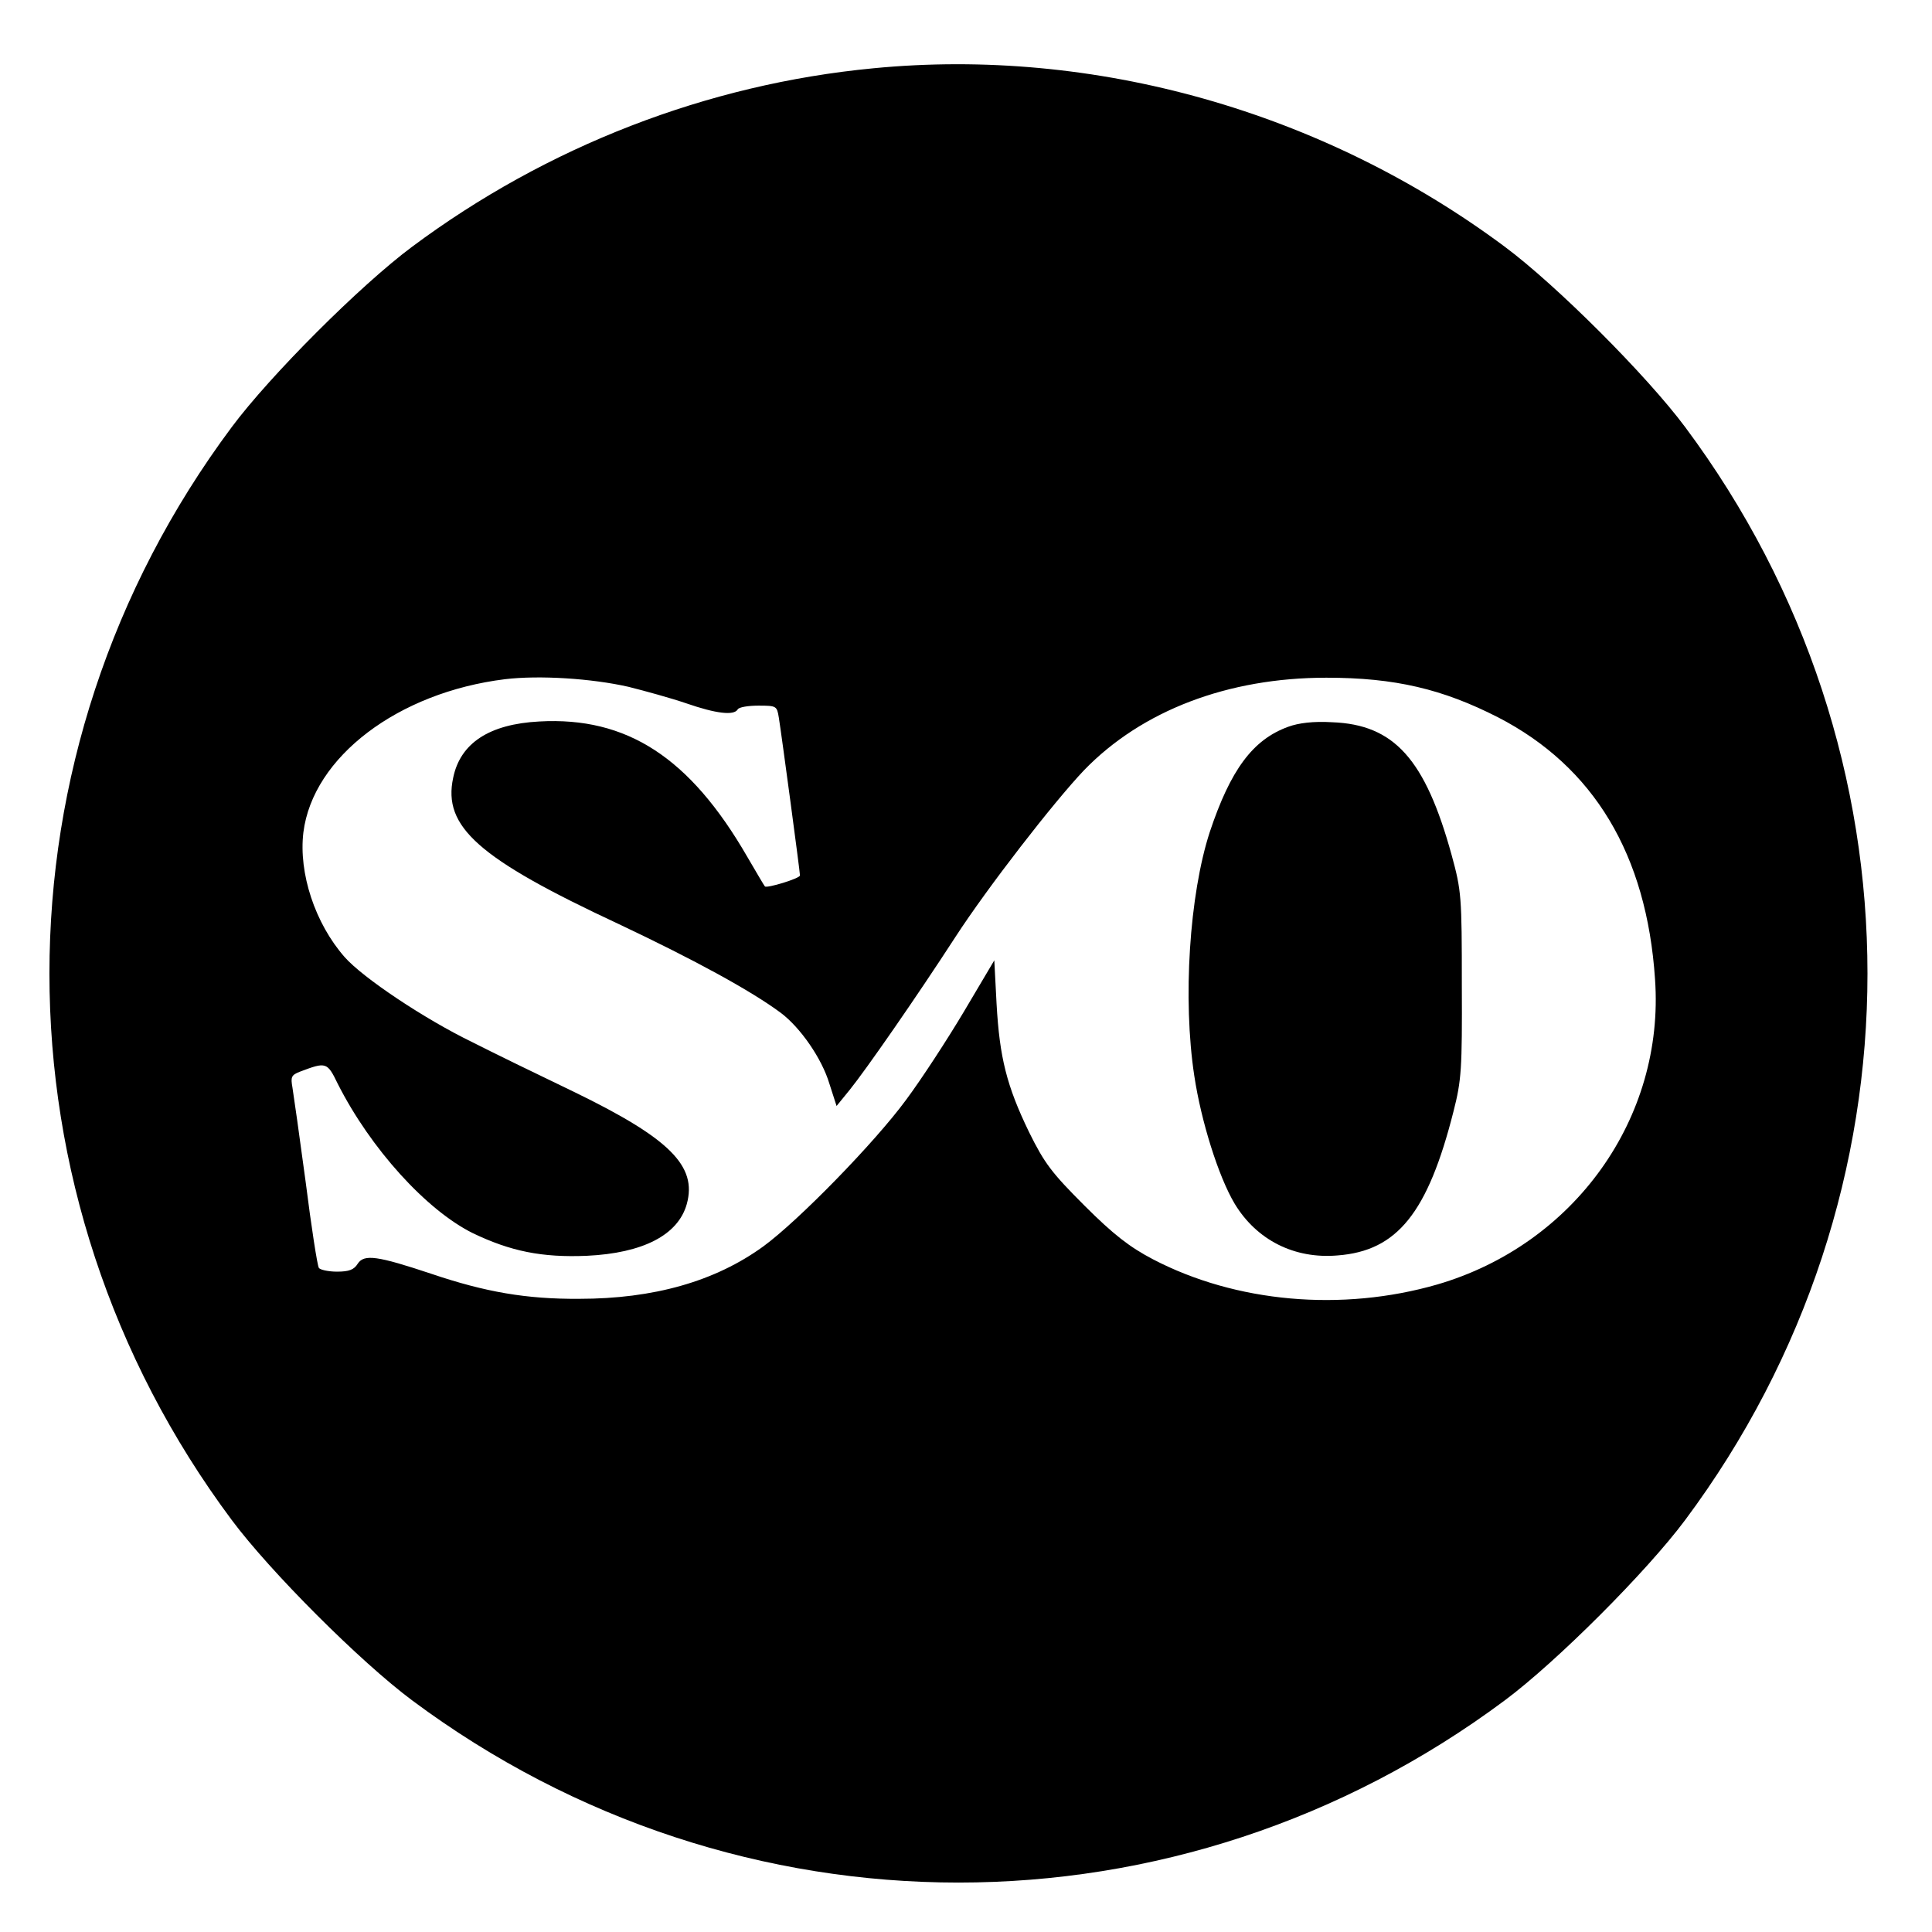
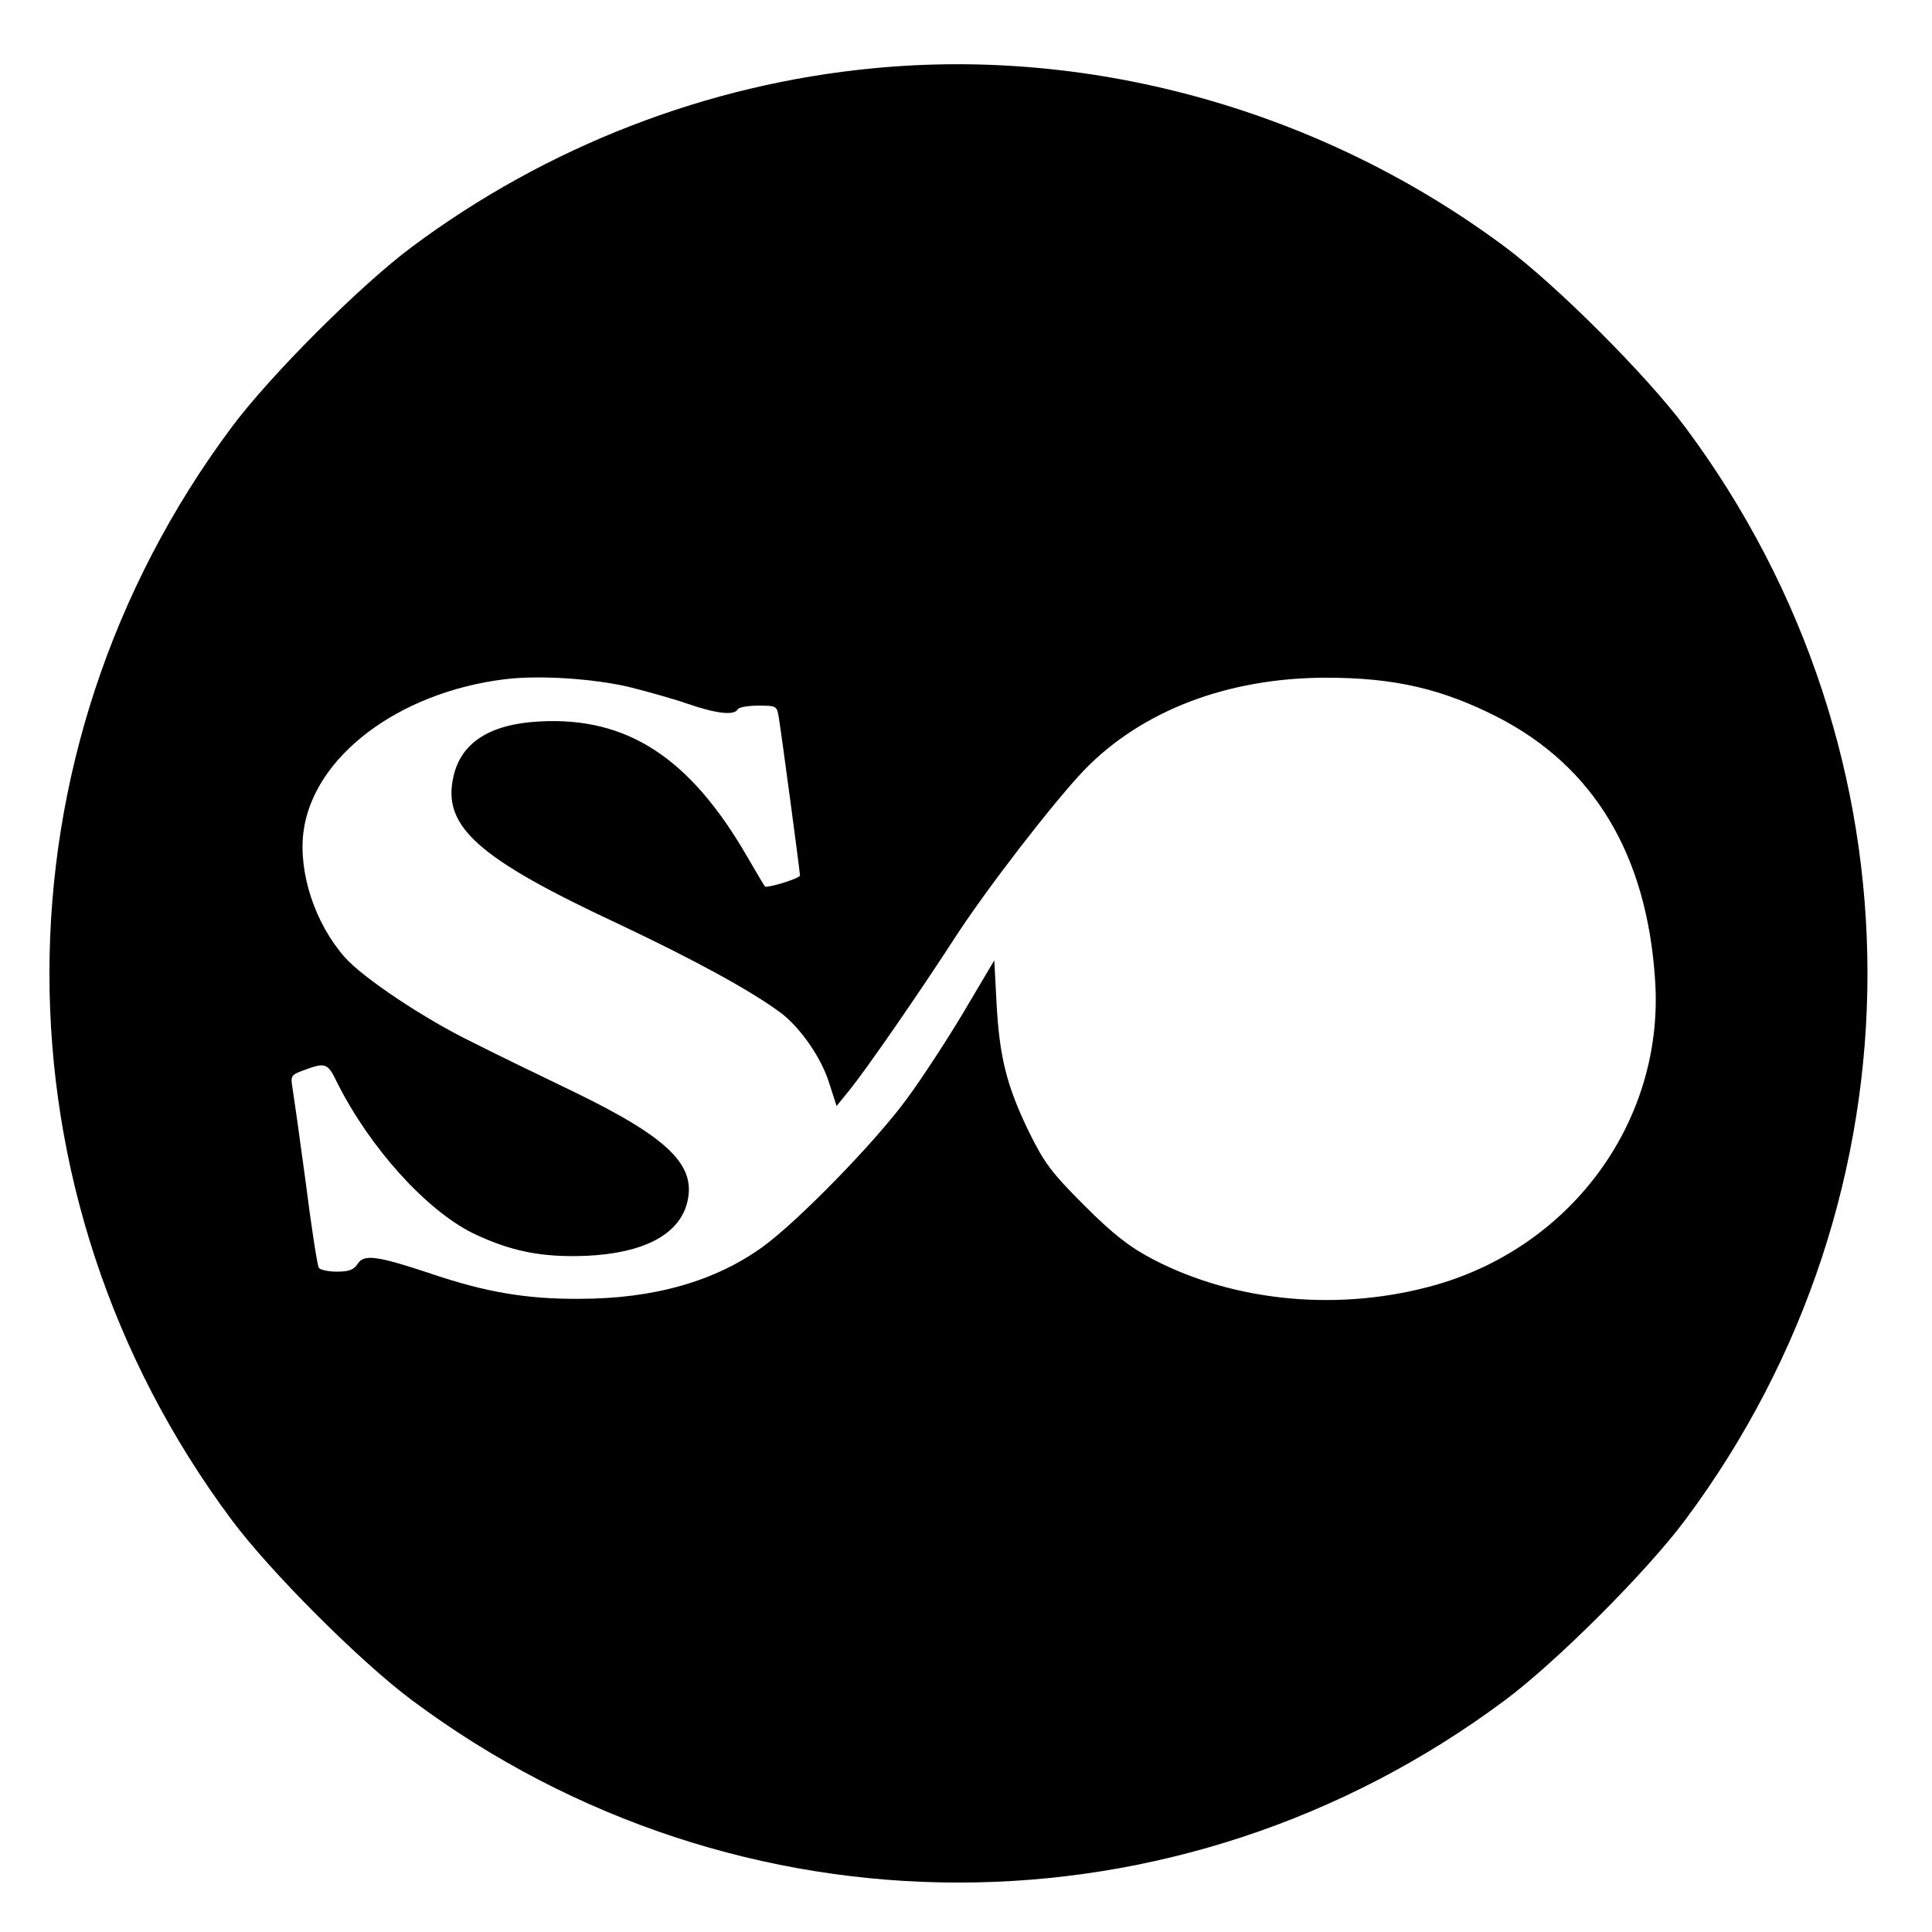
<svg xmlns="http://www.w3.org/2000/svg" version="1.0" width="512pt" height="512pt" viewBox="0 0 512 512" preserveAspectRatio="xMidYMid meet">
  <g transform="translate(0,512) scale(0.1,-0.1)" fill="#000000" stroke="none">
-     <path d="M2314 4939 c-440 -42 -865 -207 -1222 -473 -137 -102 -376 -341 -478 -478 -644 -864 -644 -2032 0 -2896 102 -137 341 -376 478 -478 864 -644 2032 -644 2896 0 137 102 376 341 478 478 644 864 644 2032 0 2896 -102 137 -341 376 -478 478 -482 359 -1088 530 -1674 473z m-649 -1639 c44 -11 113 -30 154 -44 78 -27 126 -33 136 -16 3 6 28 10 55 10 48 0 49 -1 54 -32 7 -43 56 -408 56 -418 0 -8 -89 -35 -93 -29 -2 2 -23 38 -47 79 -152 263 -319 371 -551 358 -132 -7 -209 -57 -228 -149 -28 -130 66 -214 439 -388 201 -95 351 -177 429 -235 52 -39 109 -121 129 -188 l19 -59 35 43 c42 52 175 243 280 405 85 131 261 358 341 442 153 158 381 245 642 245 182 0 308 -30 455 -105 254 -131 394 -364 416 -694 26 -368 -214 -703 -577 -809 -253 -73 -534 -48 -754 67 -61 32 -104 65 -181 142 -87 87 -106 112 -147 195 -59 122 -78 197 -86 340 l-6 115 -80 -135 c-44 -74 -113 -180 -154 -235 -83 -113 -285 -320 -378 -388 -128 -93 -291 -139 -488 -139 -140 -1 -249 18 -391 66 -144 48 -179 53 -196 27 -10 -16 -23 -21 -55 -21 -23 0 -45 5 -48 10 -4 6 -20 109 -35 228 -16 119 -32 232 -35 250 -5 28 -3 33 20 42 69 26 72 26 100 -32 87 -172 235 -335 358 -396 100 -48 183 -65 302 -60 149 7 242 55 265 137 28 101 -45 174 -298 297 -98 47 -219 106 -270 132 -126 61 -291 171 -339 226 -78 89 -122 222 -109 330 25 200 251 371 534 406 91 11 230 2 327 -20z" />
-     <path d="M3414 3194 c-94 -34 -153 -114 -208 -279 -54 -166 -72 -443 -41 -646 18 -120 64 -267 107 -339 58 -96 158 -147 273 -137 158 12 239 113 307 382 21 82 23 112 22 335 0 235 -1 249 -27 344 -70 254 -152 346 -317 352 -49 3 -89 -2 -116 -12z" />
+     <path d="M2314 4939 c-440 -42 -865 -207 -1222 -473 -137 -102 -376 -341 -478 -478 -644 -864 -644 -2032 0 -2896 102 -137 341 -376 478 -478 864 -644 2032 -644 2896 0 137 102 376 341 478 478 644 864 644 2032 0 2896 -102 137 -341 376 -478 478 -482 359 -1088 530 -1674 473z m-649 -1639 c44 -11 113 -30 154 -44 78 -27 126 -33 136 -16 3 6 28 10 55 10 48 0 49 -1 54 -32 7 -43 56 -408 56 -418 0 -8 -89 -35 -93 -29 -2 2 -23 38 -47 79 -152 263 -319 371 -551 358 -132 -7 -209 -57 -228 -149 -28 -130 66 -214 439 -388 201 -95 351 -177 429 -235 52 -39 109 -121 129 -188 l19 -59 35 43 c42 52 175 243 280 405 85 131 261 358 341 442 153 158 381 245 642 245 182 0 308 -30 455 -105 254 -131 394 -364 416 -694 26 -368 -214 -703 -577 -809 -253 -73 -534 -48 -754 67 -61 32 -104 65 -181 142 -87 87 -106 112 -147 195 -59 122 -78 197 -86 340 l-6 115 -80 -135 c-44 -74 -113 -180 -154 -235 -83 -113 -285 -320 -378 -388 -128 -93 -291 -139 -488 -139 -140 -1 -249 18 -391 66 -144 48 -179 53 -196 27 -10 -16 -23 -21 -55 -21 -23 0 -45 5 -48 10 -4 6 -20 109 -35 228 -16 119 -32 232 -35 250 -5 28 -3 33 20 42 69 26 72 26 100 -32 87 -172 235 -335 358 -396 100 -48 183 -65 302 -60 149 7 242 55 265 137 28 101 -45 174 -298 297 -98 47 -219 106 -270 132 -126 61 -291 171 -339 226 -78 89 -122 222 -109 330 25 200 251 371 534 406 91 11 230 2 327 -20" />
  </g>
</svg>